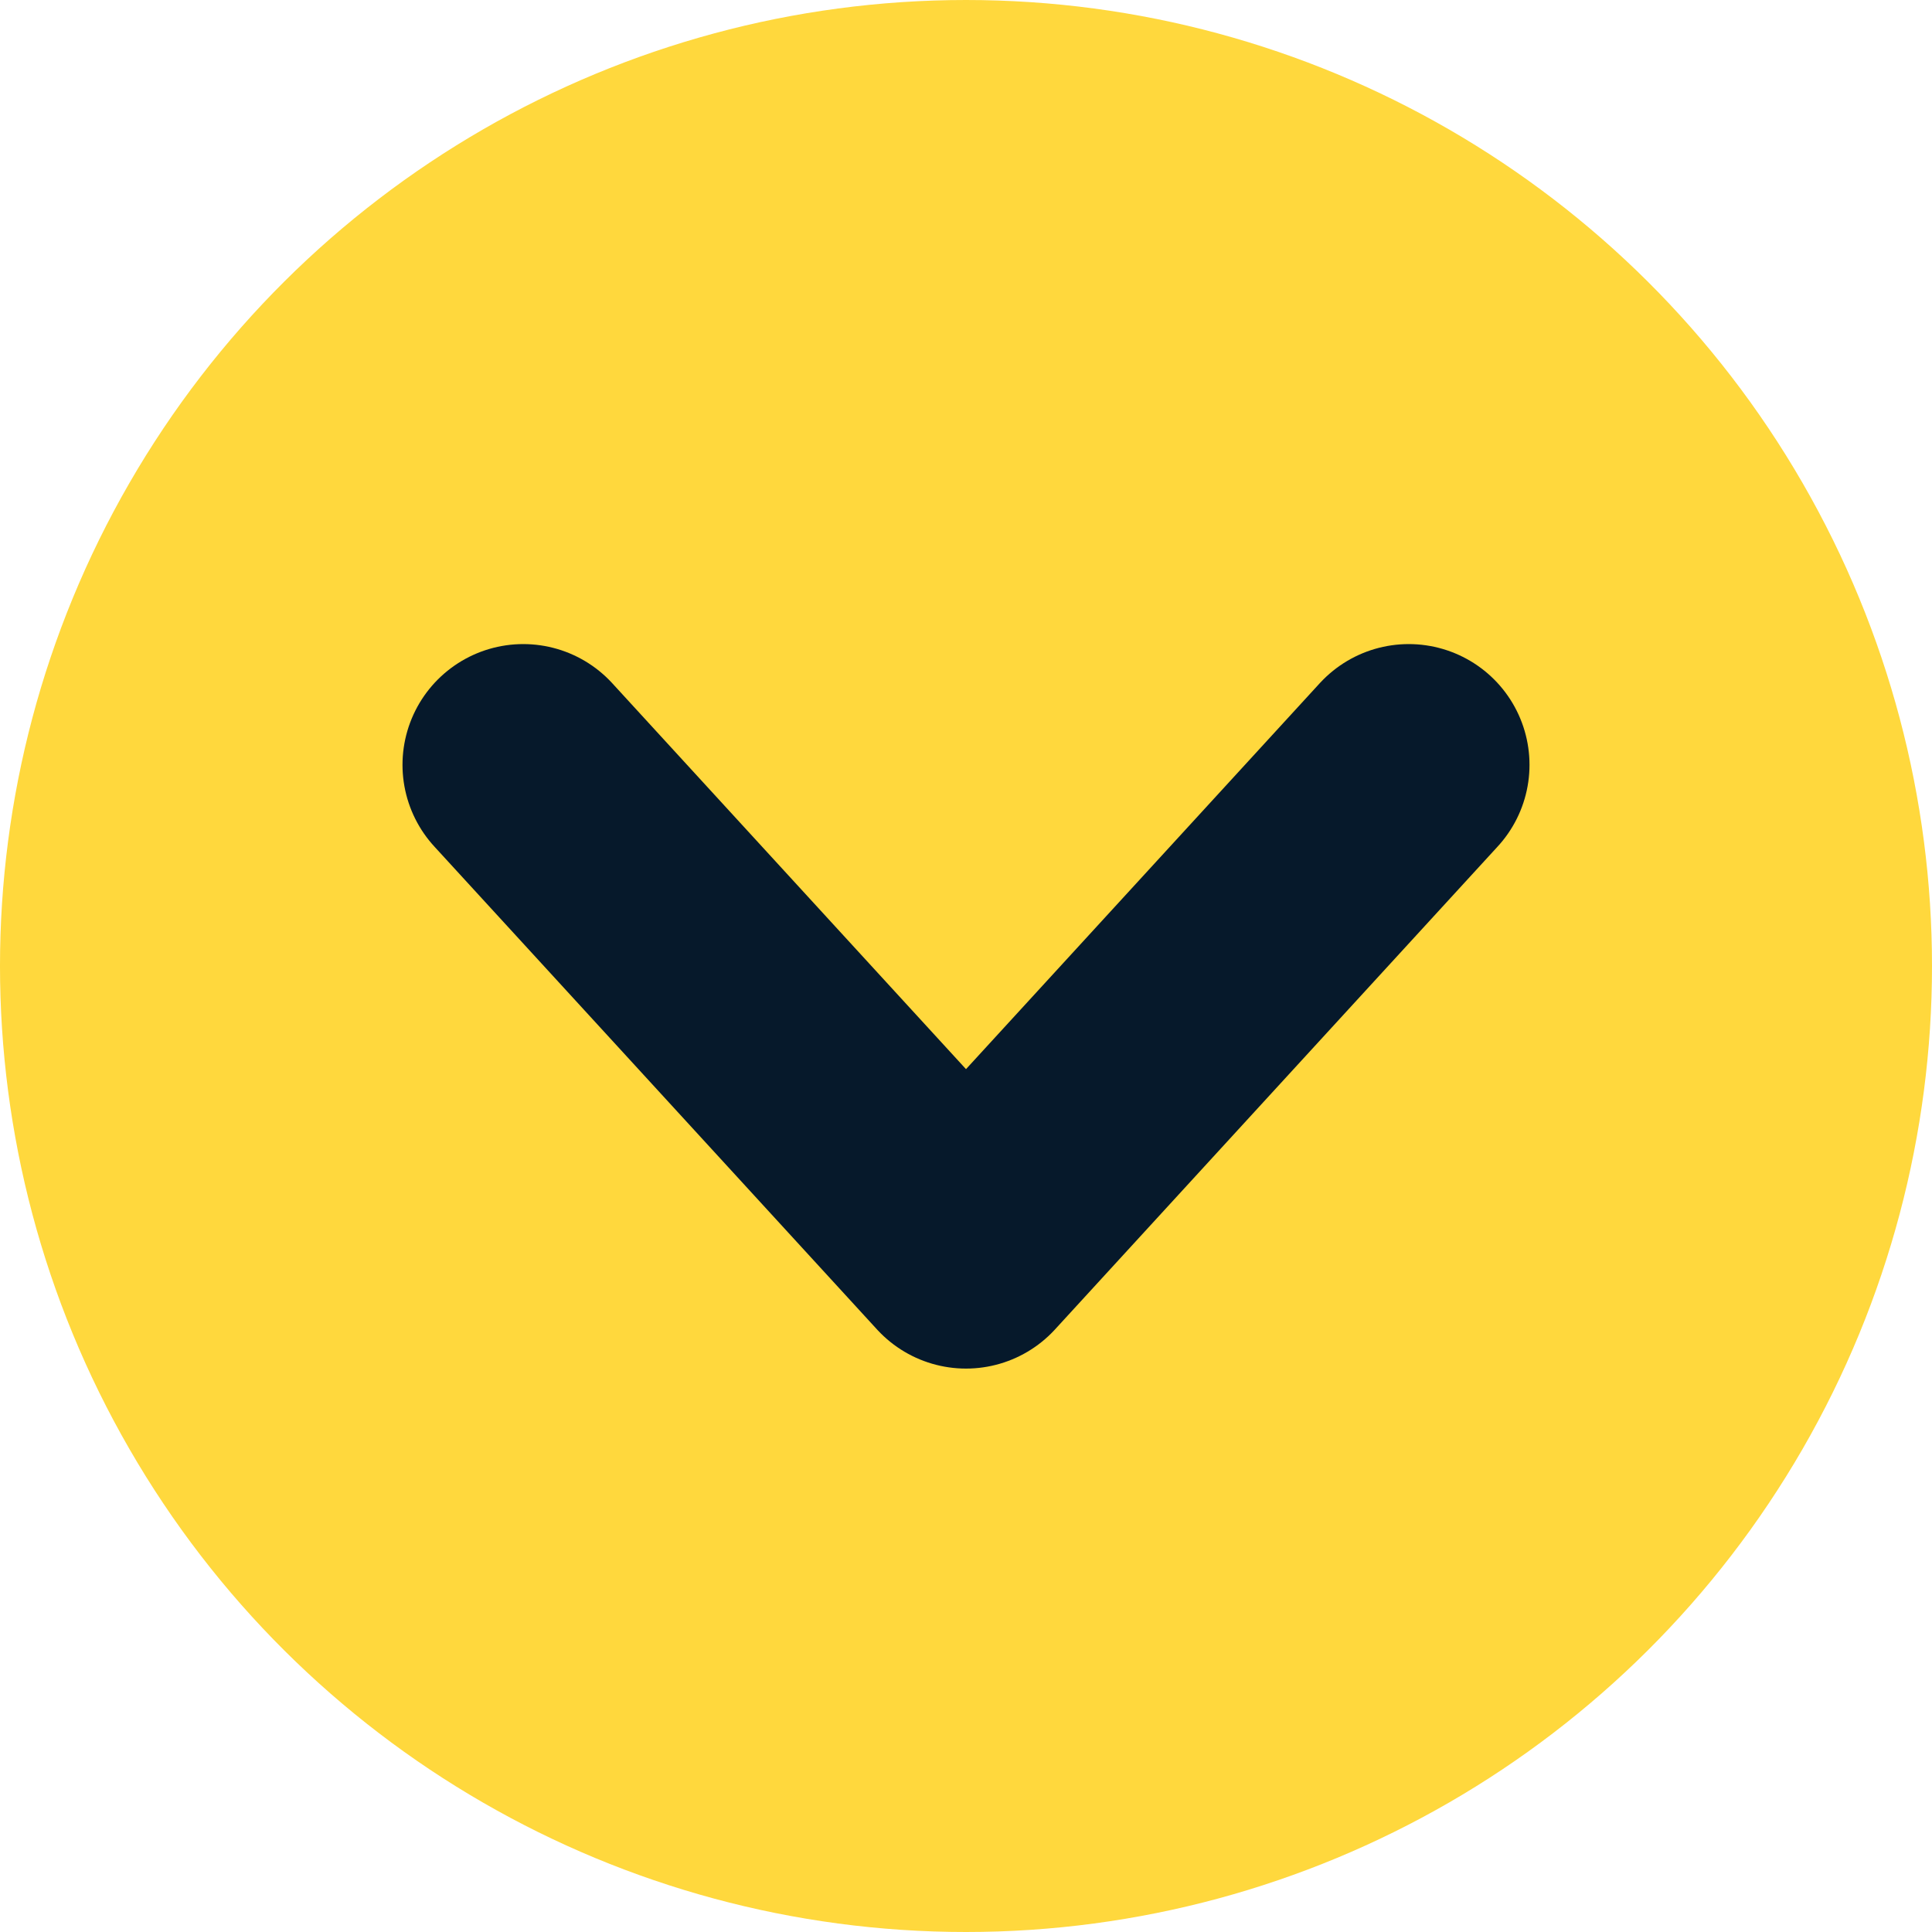
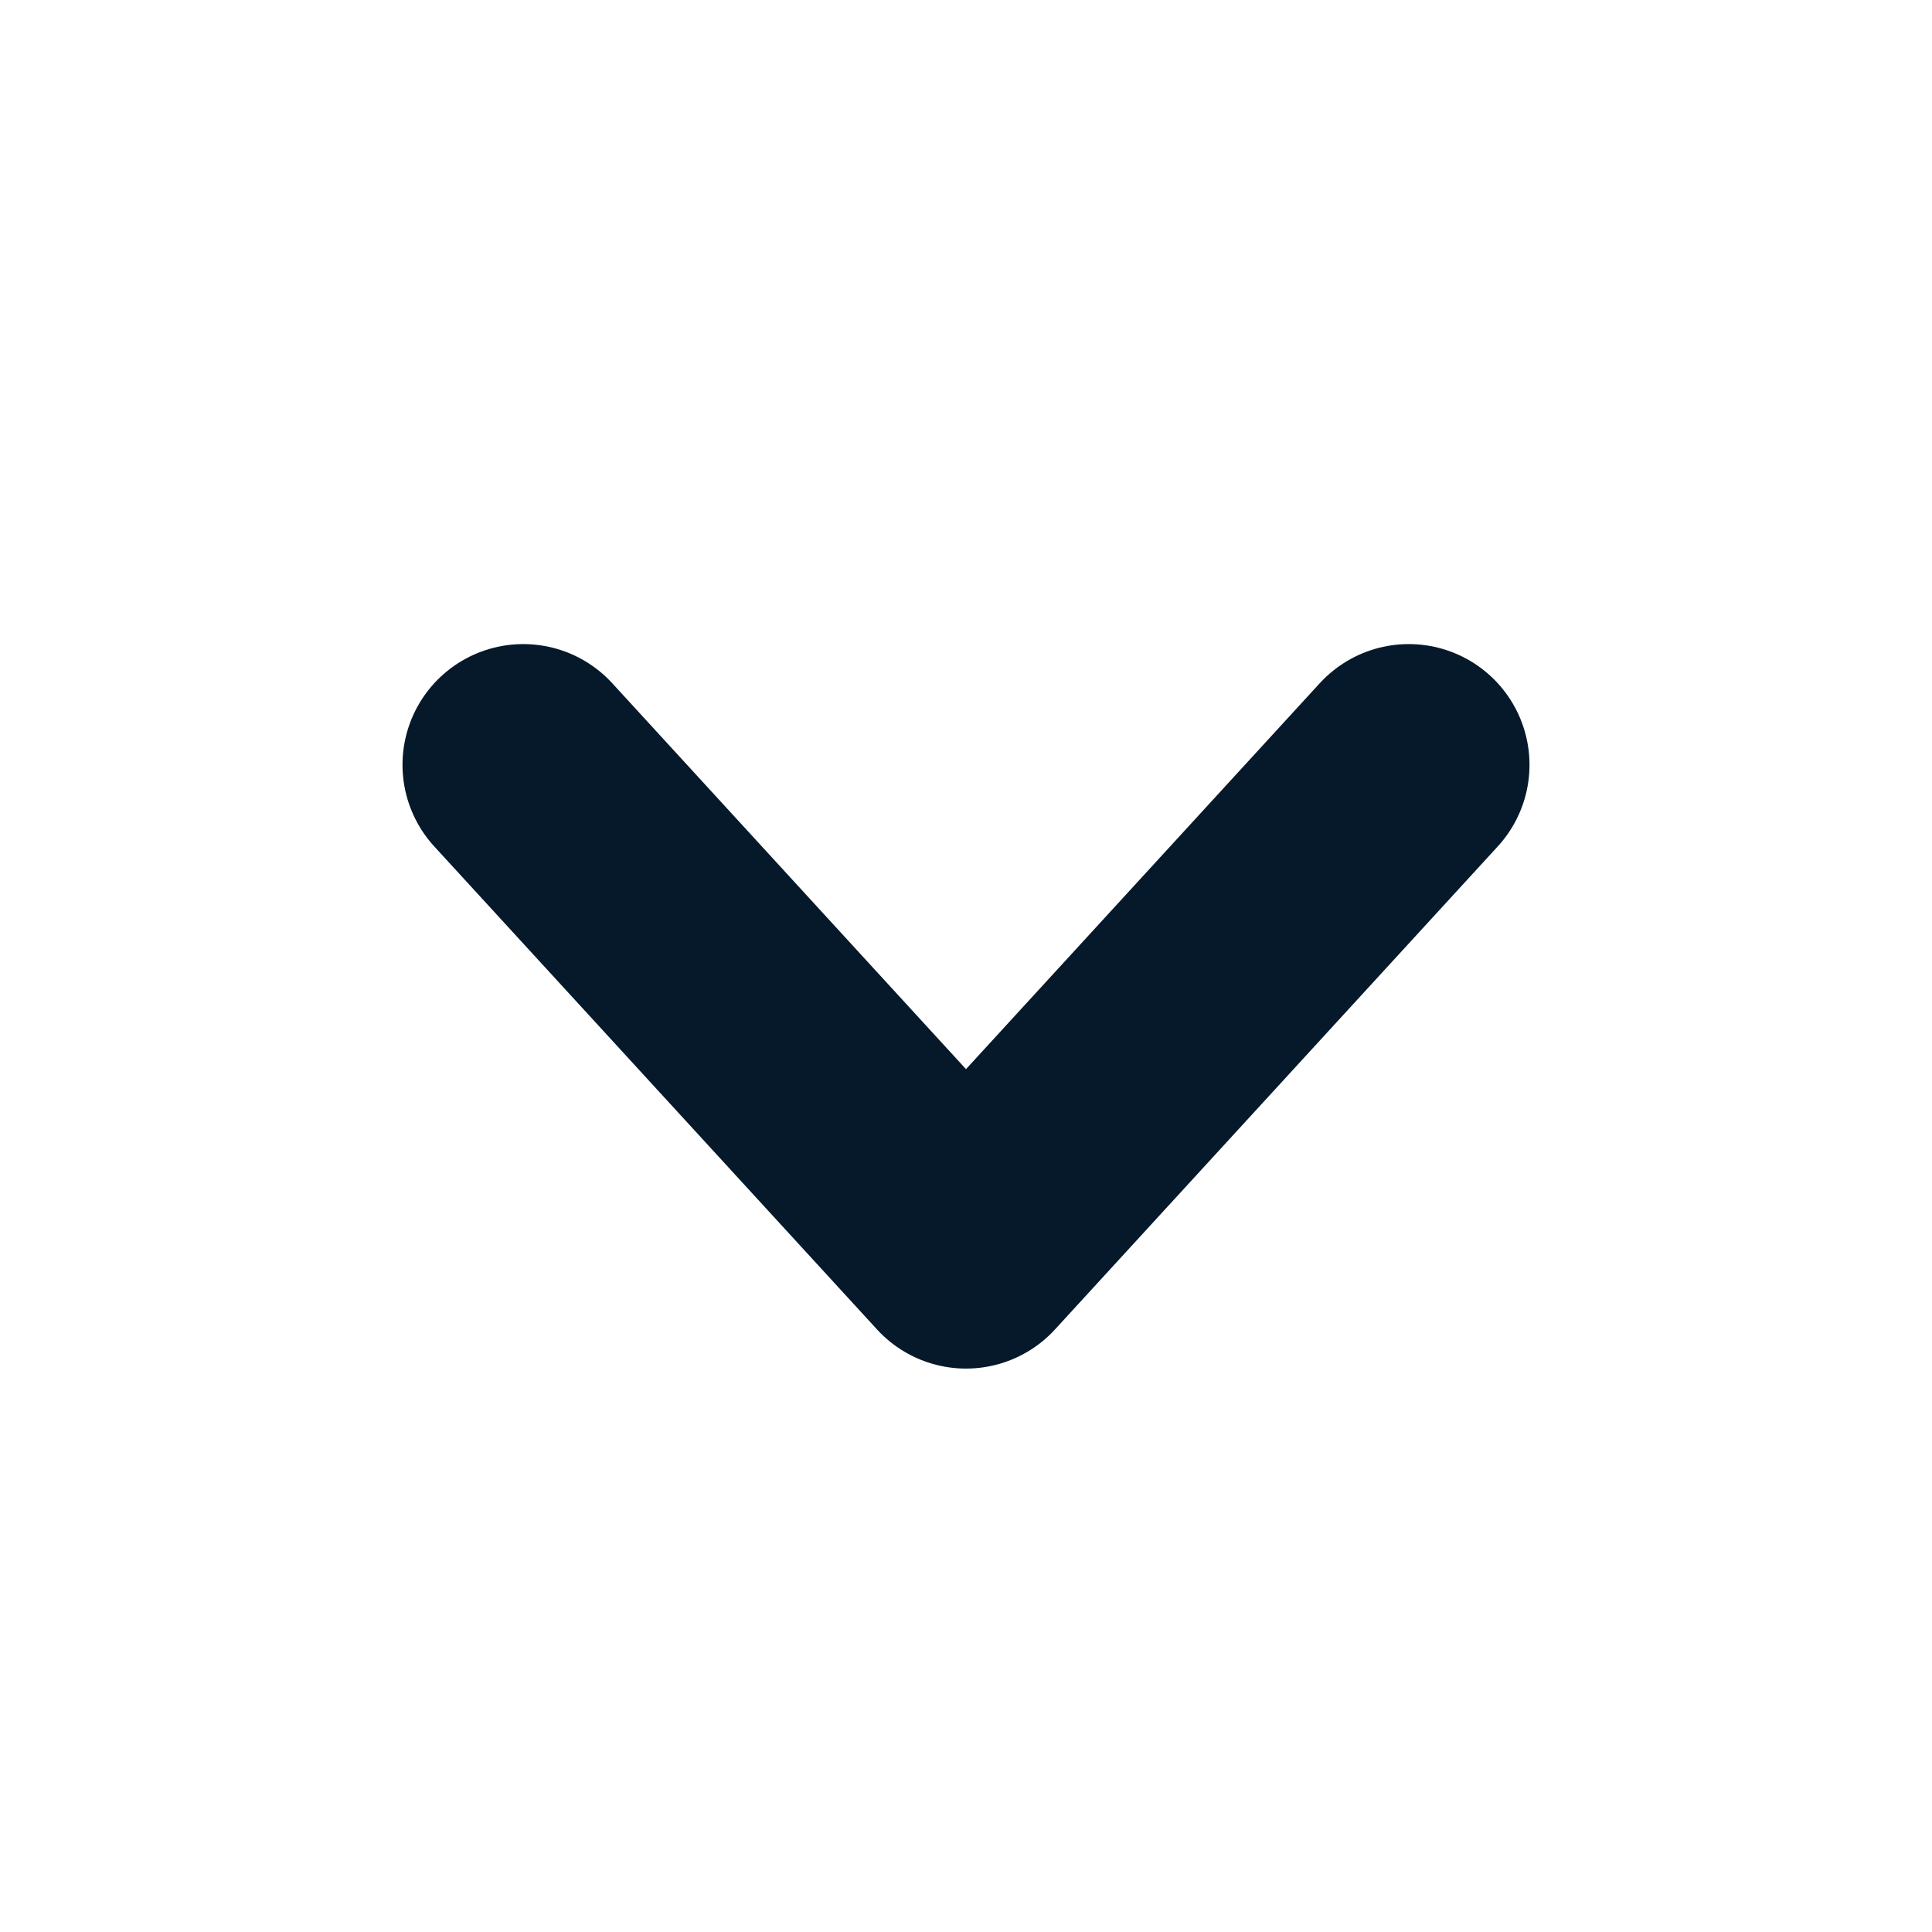
<svg xmlns="http://www.w3.org/2000/svg" width="24" height="24" viewBox="0 0 24 24">
  <g id="circle-yellow-down-arrow" transform="translate(1126.299 -163.299) rotate(90)">
-     <circle id="Ellipse_1" data-name="Ellipse 1" cx="12" cy="12" r="12" transform="translate(163.299 1102.299)" fill="#ffd83d" />
    <path id="Path_8" data-name="Path 8" d="M0,0,5.5,6,11,0" transform="translate(172.8 1119.799) rotate(-90)" fill="none" stroke="#06192b" stroke-linecap="round" stroke-linejoin="round" stroke-width="3" />
  </g>
</svg>